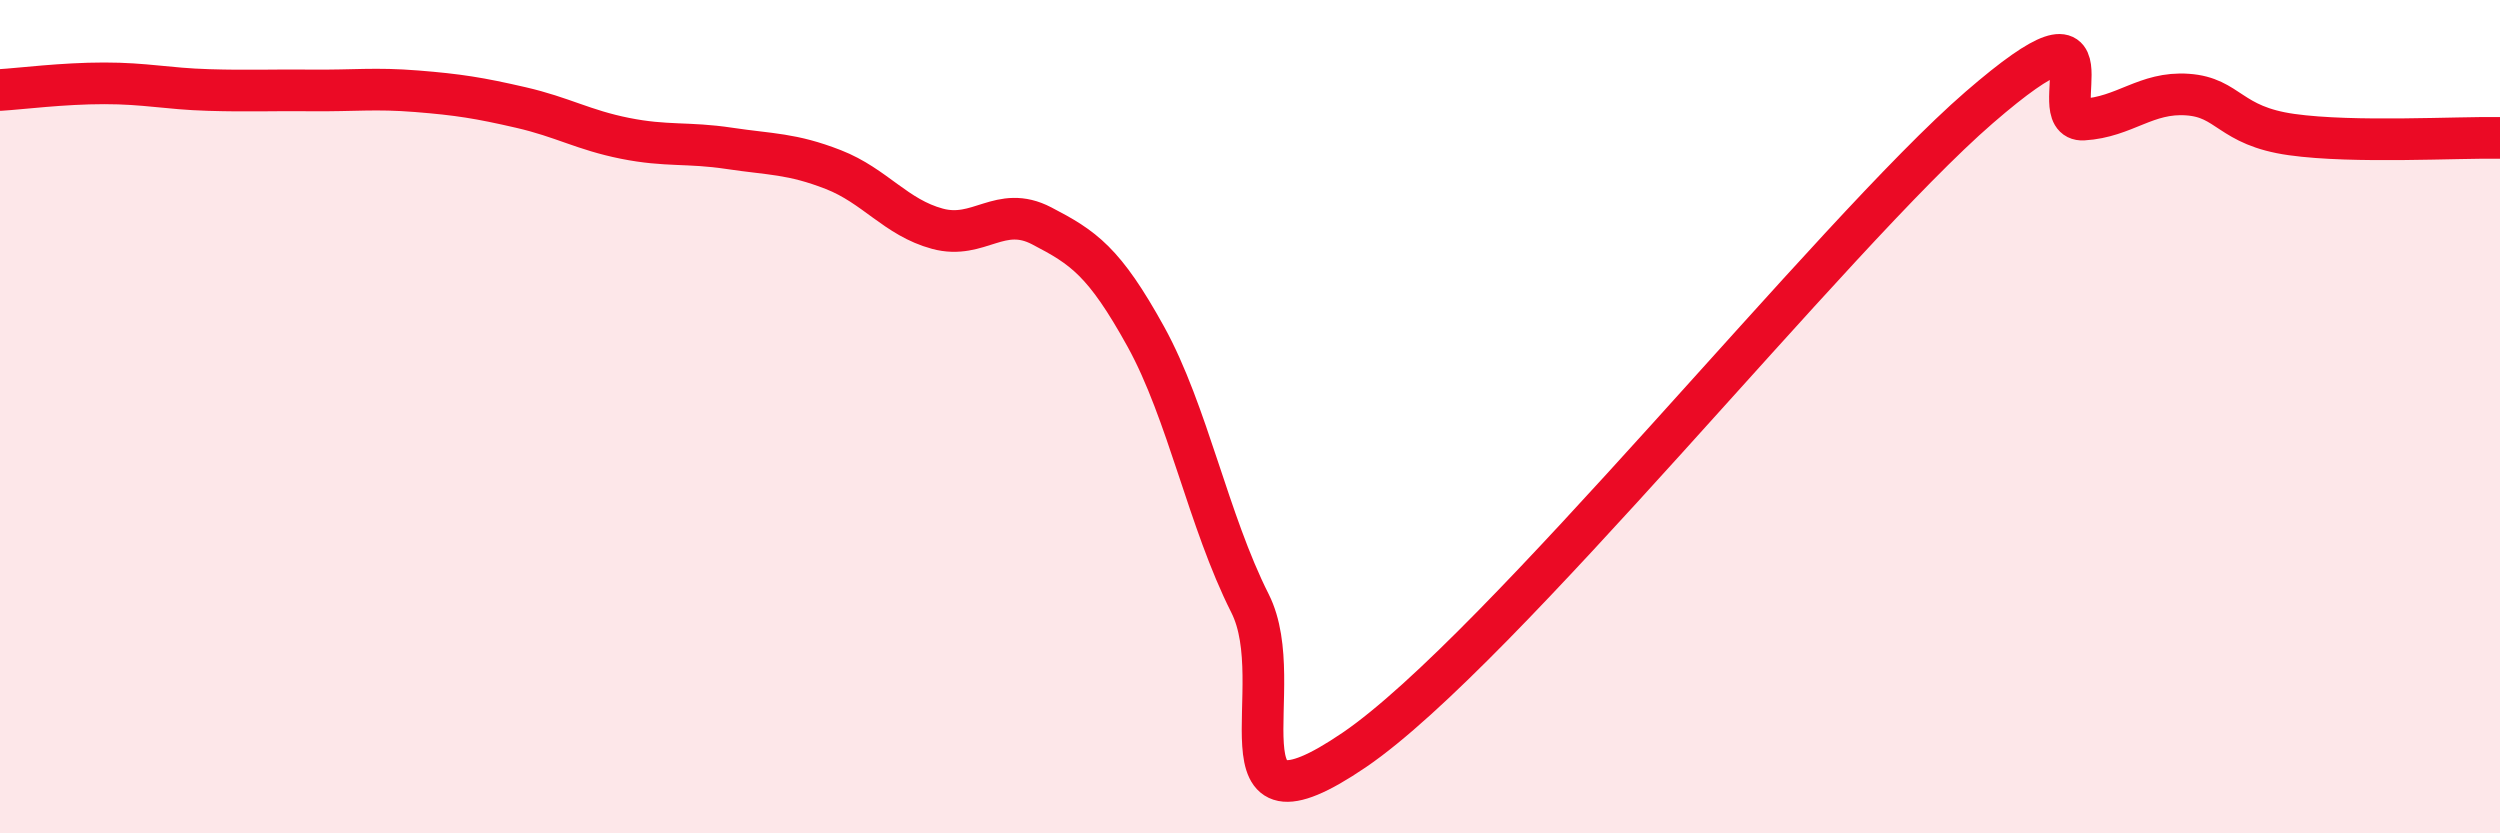
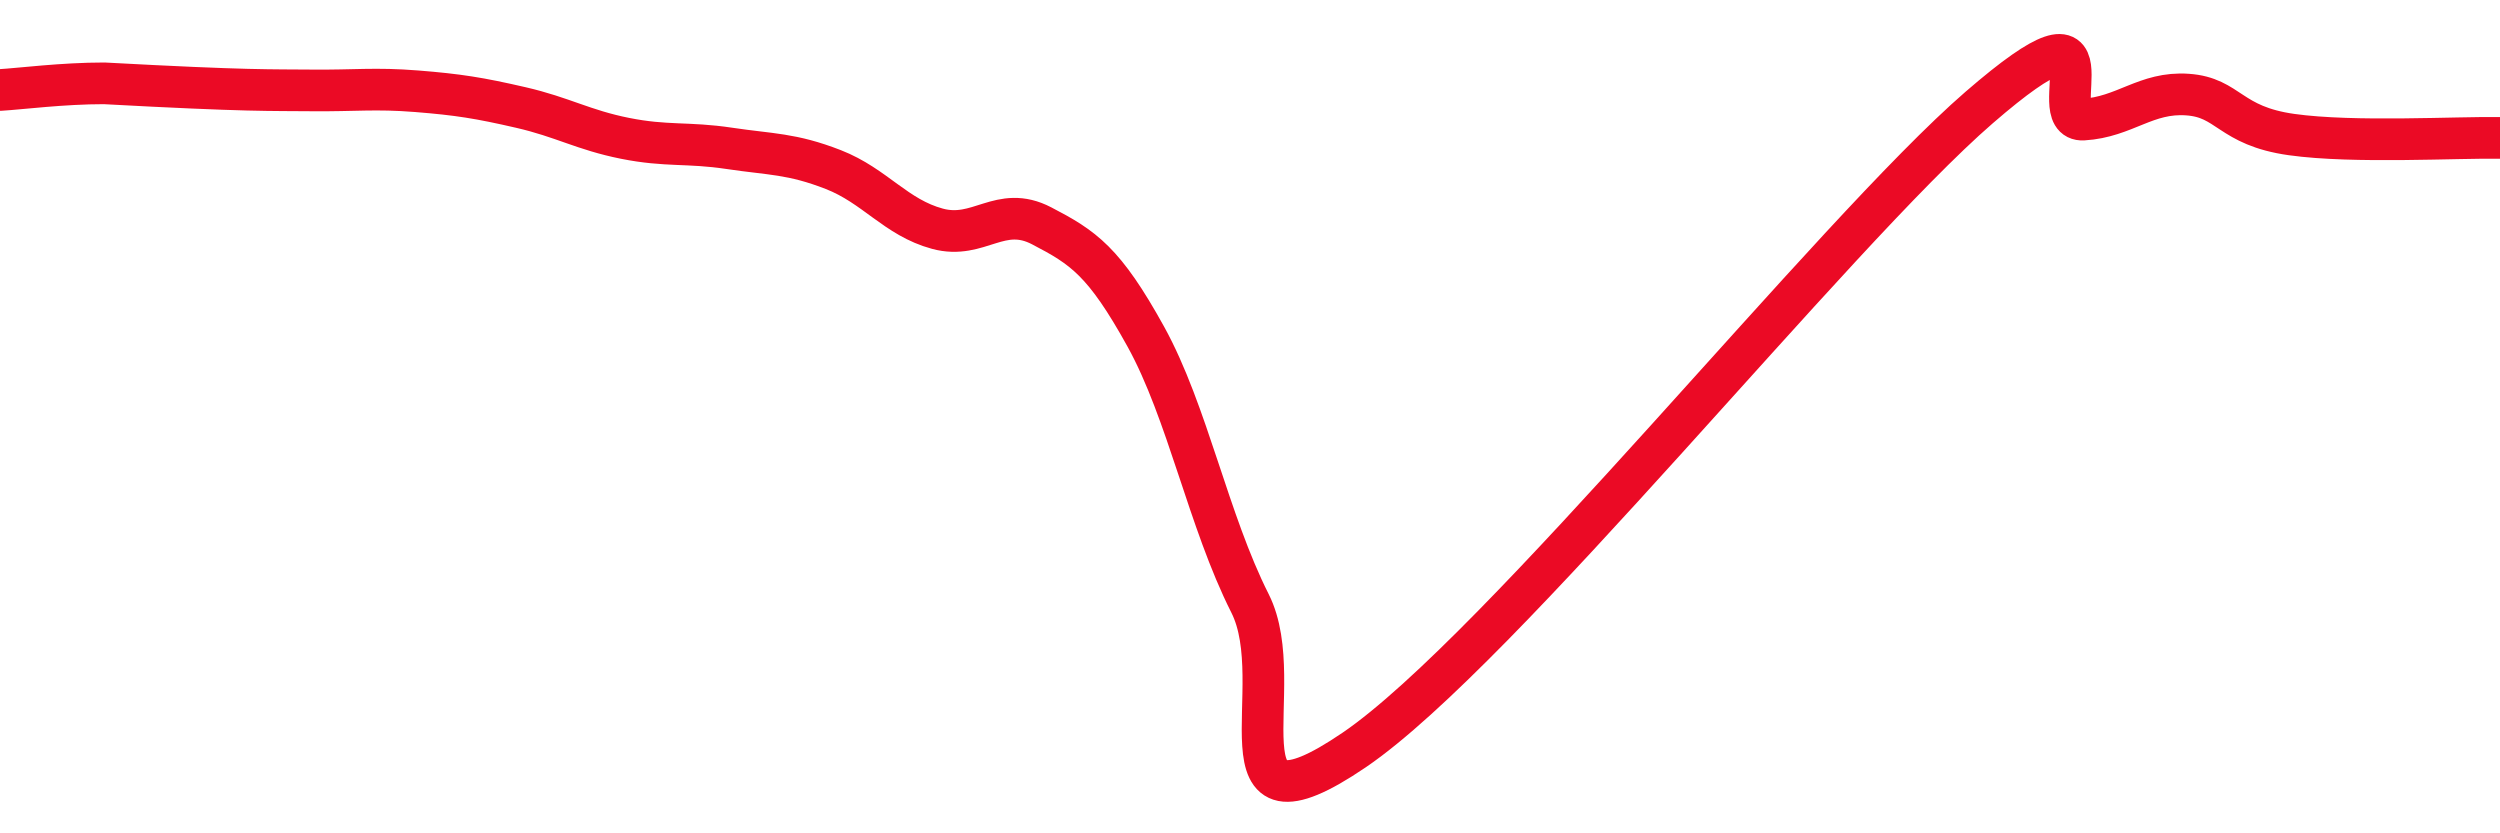
<svg xmlns="http://www.w3.org/2000/svg" width="60" height="20" viewBox="0 0 60 20">
-   <path d="M 0,2.16 C 0.5,2.13 1.5,2 2.5,2 C 3.5,2 4,2.13 5,2.16 C 6,2.19 6.5,2.16 7.5,2.17 C 8.5,2.18 9,2.11 10,2.19 C 11,2.27 11.5,2.35 12.5,2.58 C 13.5,2.81 14,3.12 15,3.32 C 16,3.52 16.5,3.41 17.5,3.56 C 18.5,3.71 19,3.68 20,4.07 C 21,4.46 21.5,5.22 22.5,5.49 C 23.5,5.76 24,4.9 25,5.42 C 26,5.94 26.5,6.27 27.5,8.08 C 28.5,9.89 29,12.5 30,14.48 C 31,16.46 29,20.38 32.5,18 C 36,15.62 44,5.61 47.5,2.58 C 51,-0.45 49,2.93 50,2.87 C 51,2.81 51.5,2.2 52.5,2.27 C 53.5,2.34 53.5,3.02 55,3.23 C 56.5,3.44 59,3.29 60,3.31L60 20L0 20Z" fill="#EB0A25" opacity="0.1" stroke-linecap="round" stroke-linejoin="round" />
-   <path d="M 0,2.16 C 0.5,2.13 1.5,2 2.5,2 C 3.5,2 4,2.13 5,2.16 C 6,2.19 6.5,2.16 7.5,2.17 C 8.5,2.18 9,2.11 10,2.19 C 11,2.27 11.5,2.35 12.5,2.58 C 13.5,2.81 14,3.12 15,3.32 C 16,3.52 16.5,3.41 17.5,3.56 C 18.5,3.71 19,3.68 20,4.07 C 21,4.46 21.5,5.22 22.5,5.49 C 23.5,5.76 24,4.9 25,5.42 C 26,5.94 26.5,6.27 27.5,8.08 C 28.5,9.89 29,12.5 30,14.48 C 31,16.46 29,20.38 32.5,18 C 36,15.62 44,5.61 47.5,2.58 C 51,-0.45 49,2.93 50,2.87 C 51,2.81 51.5,2.2 52.5,2.27 C 53.5,2.34 53.5,3.02 55,3.23 C 56.5,3.44 59,3.29 60,3.31" stroke="#EB0A25" stroke-width="1" fill="none" stroke-linecap="round" stroke-linejoin="round" />
+   <path d="M 0,2.16 C 0.5,2.13 1.5,2 2.5,2 C 6,2.19 6.5,2.16 7.5,2.17 C 8.5,2.18 9,2.11 10,2.19 C 11,2.27 11.5,2.35 12.5,2.58 C 13.5,2.81 14,3.12 15,3.32 C 16,3.52 16.5,3.41 17.5,3.56 C 18.5,3.71 19,3.68 20,4.07 C 21,4.46 21.5,5.22 22.5,5.49 C 23.5,5.76 24,4.9 25,5.42 C 26,5.94 26.5,6.27 27.5,8.08 C 28.5,9.89 29,12.5 30,14.48 C 31,16.46 29,20.38 32.5,18 C 36,15.62 44,5.61 47.5,2.58 C 51,-0.45 49,2.93 50,2.87 C 51,2.81 51.5,2.2 52.5,2.27 C 53.5,2.34 53.5,3.02 55,3.23 C 56.5,3.44 59,3.29 60,3.31" stroke="#EB0A25" stroke-width="1" fill="none" stroke-linecap="round" stroke-linejoin="round" />
</svg>